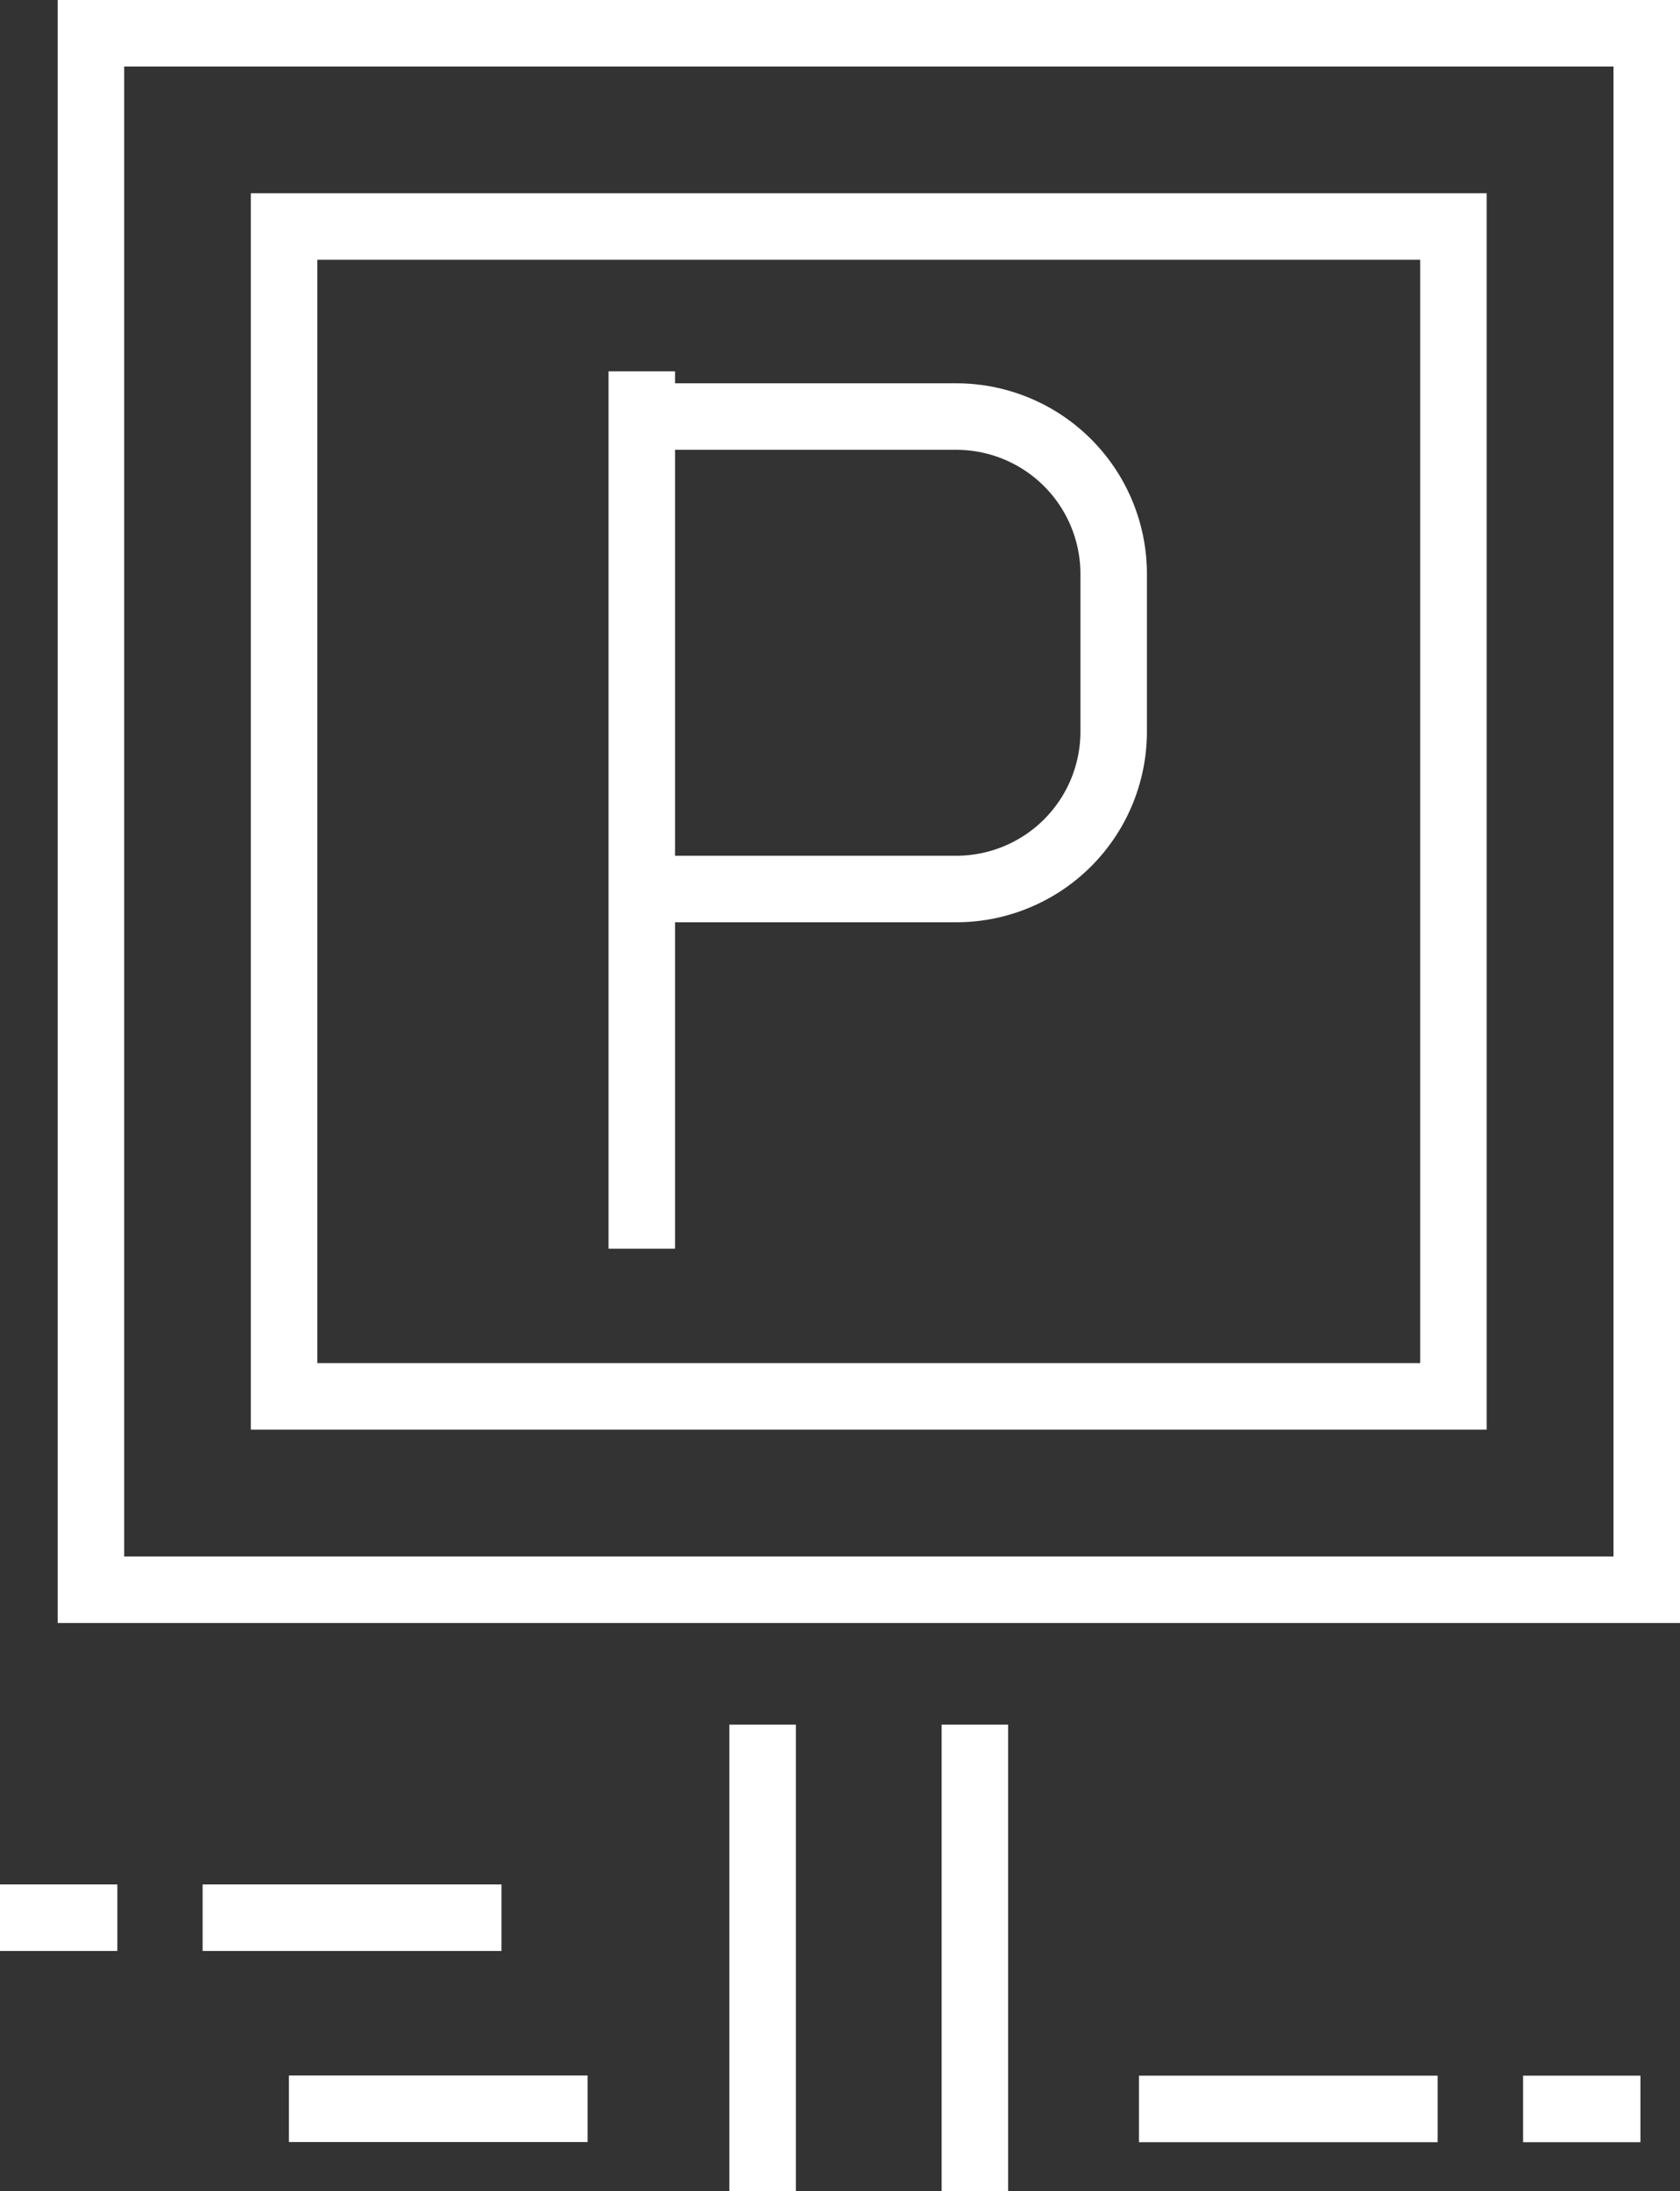
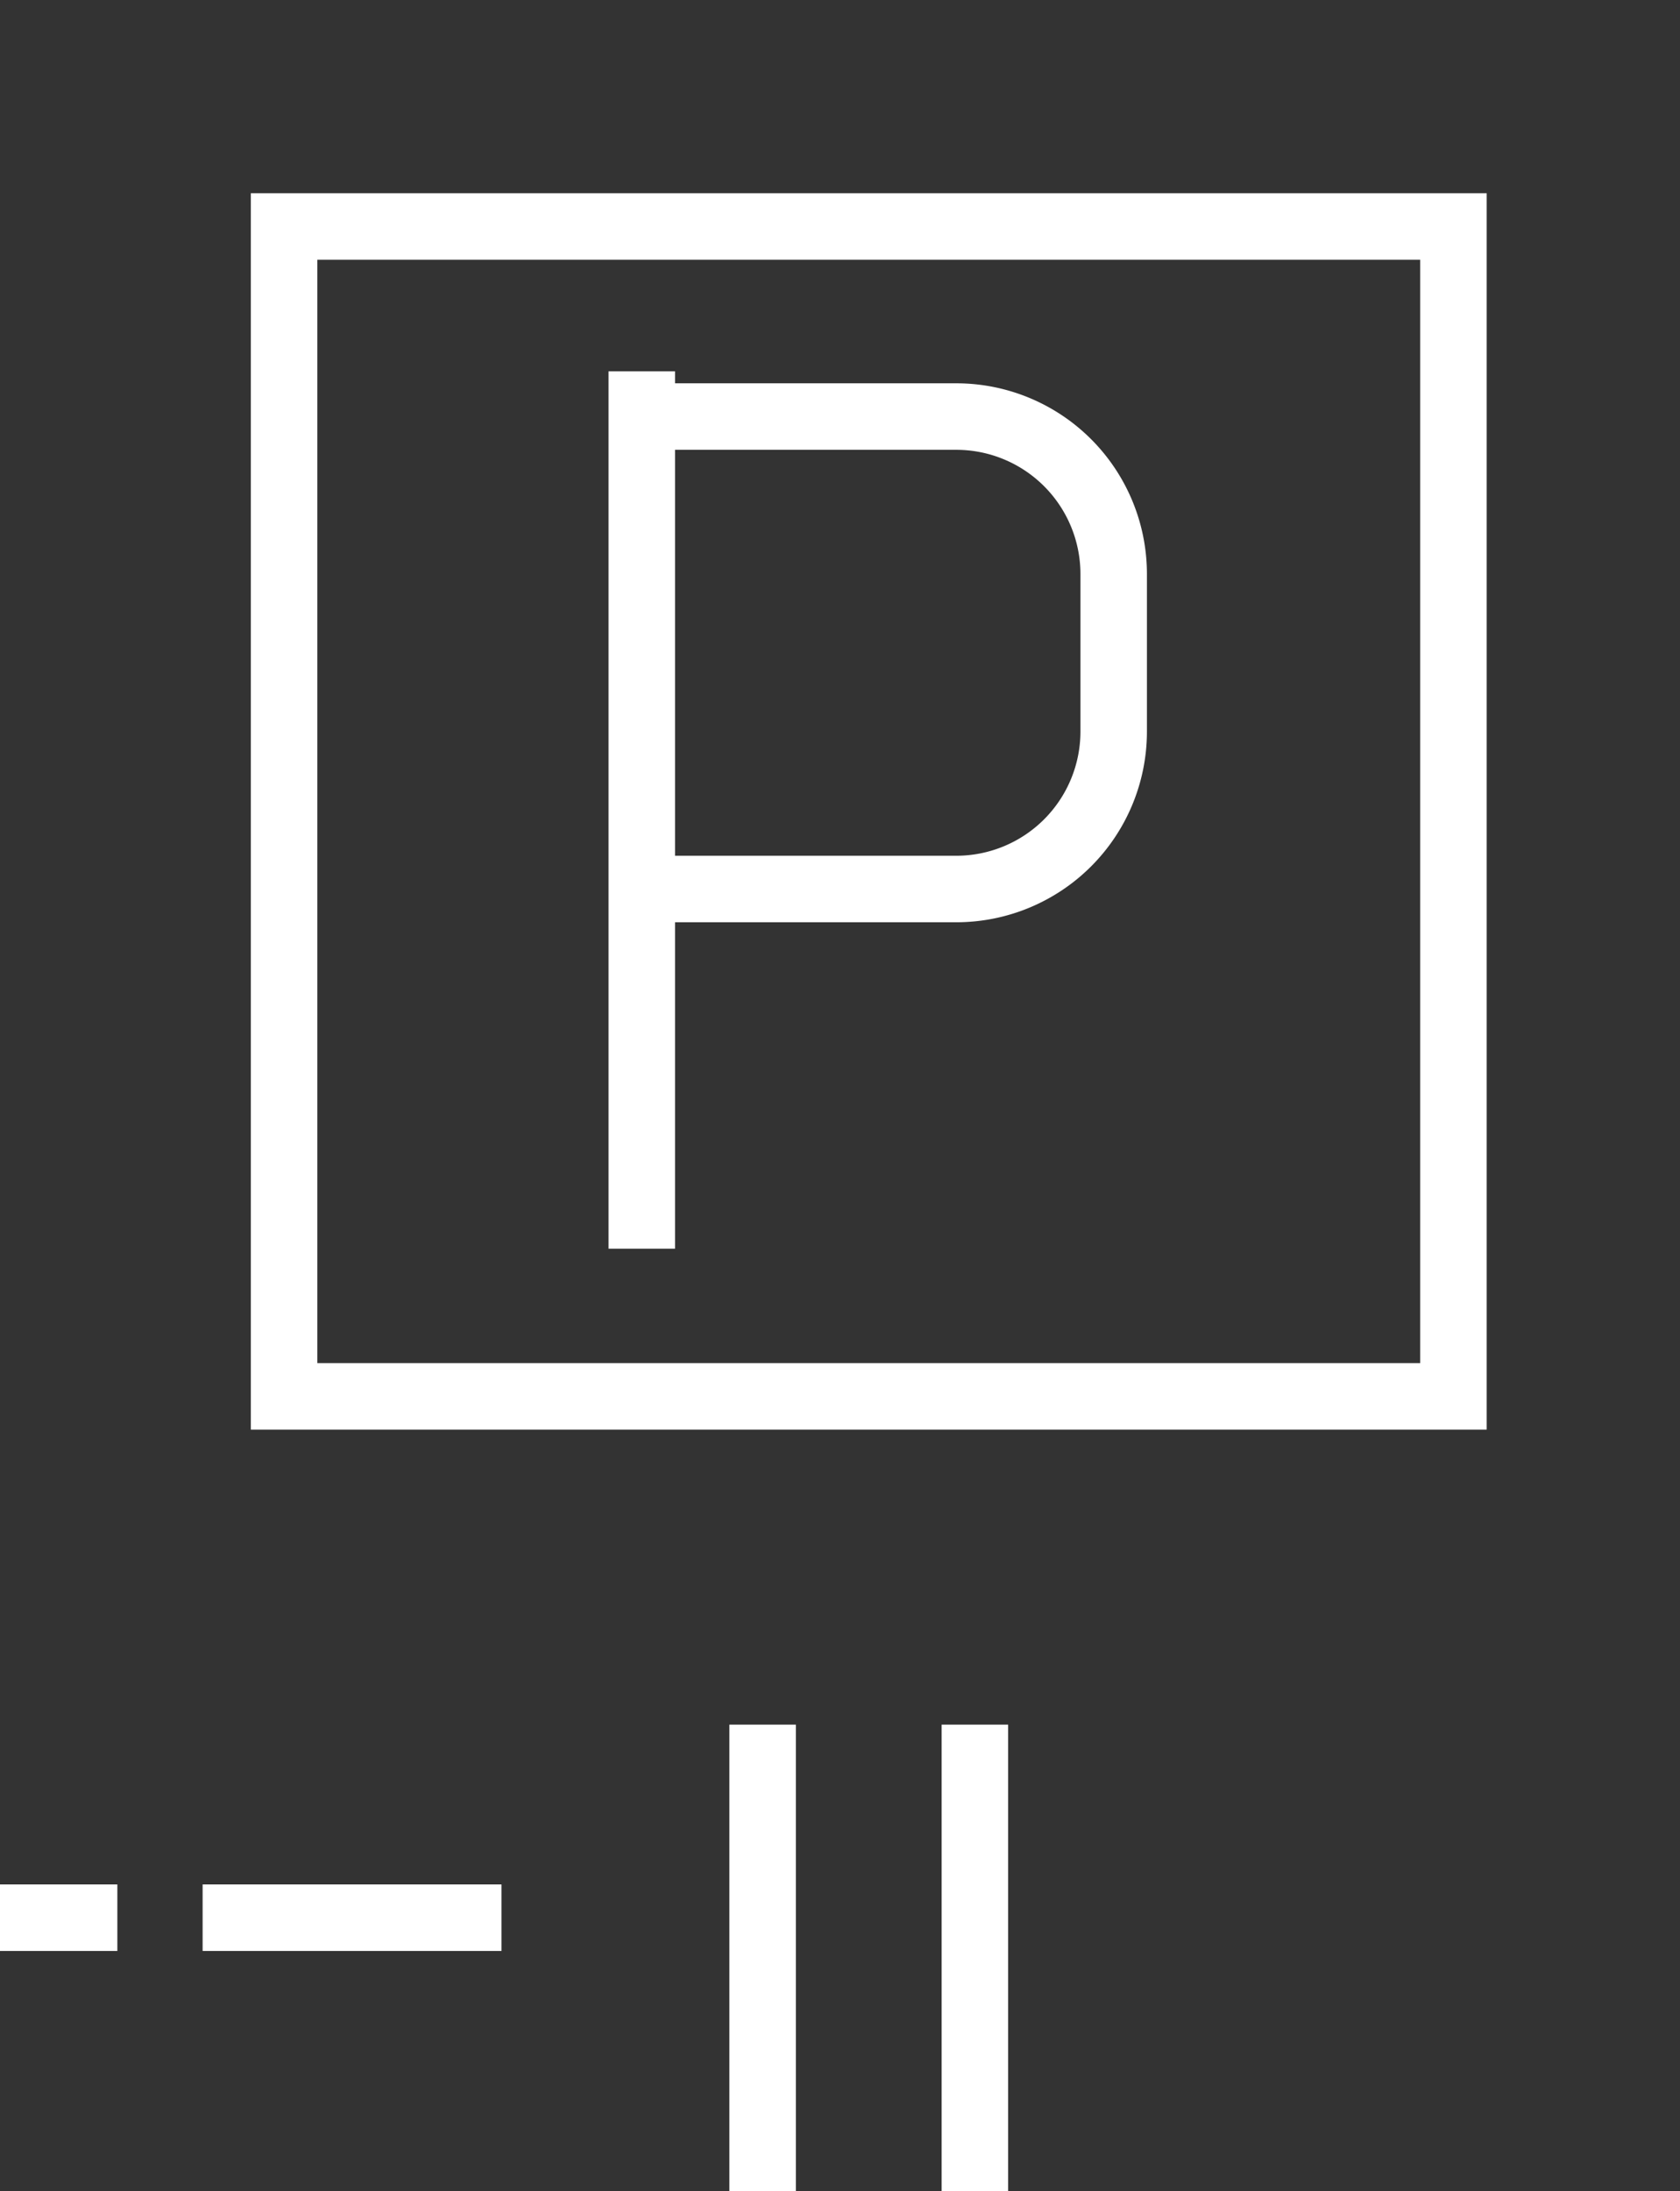
<svg xmlns="http://www.w3.org/2000/svg" viewBox="0 0 101.07 131.76">
  <rect x="0" y="0" width="101.07" height="131.76" fill="#333333" stroke="none" />
  <defs>
    <style>.cls-1{fill:none;stroke:#fff;stroke-width:4px;}</style>
  </defs>
  <g id="Layer_2" data-name="Layer 2">
    <g id="Layer_1-2" data-name="Layer 1">
      <g id="Group_60" data-name="Group 60">
        <g id="Group_58" data-name="Group 58">
          <line id="Line_52" data-name="Line 52" class="cls-1" x1="30.17" y1="115.32" x2="12.19" y2="115.32" />
-           <line id="Line_53" data-name="Line 53" class="cls-1" x1="35.35" y1="126.81" x2="17.38" y2="126.81" />
          <line id="Line_54" data-name="Line 54" class="cls-1" y1="115.32" x2="7.06" y2="115.32" />
-           <line id="Line_55" data-name="Line 55" class="cls-1" x1="68.52" y1="126.82" x2="86.49" y2="126.82" />
-           <line id="Line_56" data-name="Line 56" class="cls-1" x1="98.69" y1="126.82" x2="91.63" y2="126.82" />
-           <rect id="Rectangle_24" data-name="Rectangle 24" class="cls-1" x="5.47" y="2" width="93.6" height="93.6" />
          <line id="Line_57" data-name="Line 57" class="cls-1" x1="45.88" y1="103.71" x2="45.88" y2="131.76" />
          <line id="Line_58" data-name="Line 58" class="cls-1" x1="58.65" y1="131.76" x2="58.65" y2="103.71" />
          <rect id="Rectangle_25" data-name="Rectangle 25" class="cls-1" x="17.09" y="13.62" width="70.35" height="70.35" />
        </g>
        <g id="Group_59" data-name="Group 59">
          <path id="Path_122" data-name="Path 122" class="cls-1" d="M39.06,25.05H57.54A9.47,9.47,0,0,1,67,34.52h0V44a9.47,9.47,0,0,1-9.47,9.46H39.06" />
          <line id="Line_59" data-name="Line 59" class="cls-1" x1="38.61" y1="22.33" x2="38.61" y2="75.09" />
        </g>
      </g>
    </g>
  </g>
</svg>